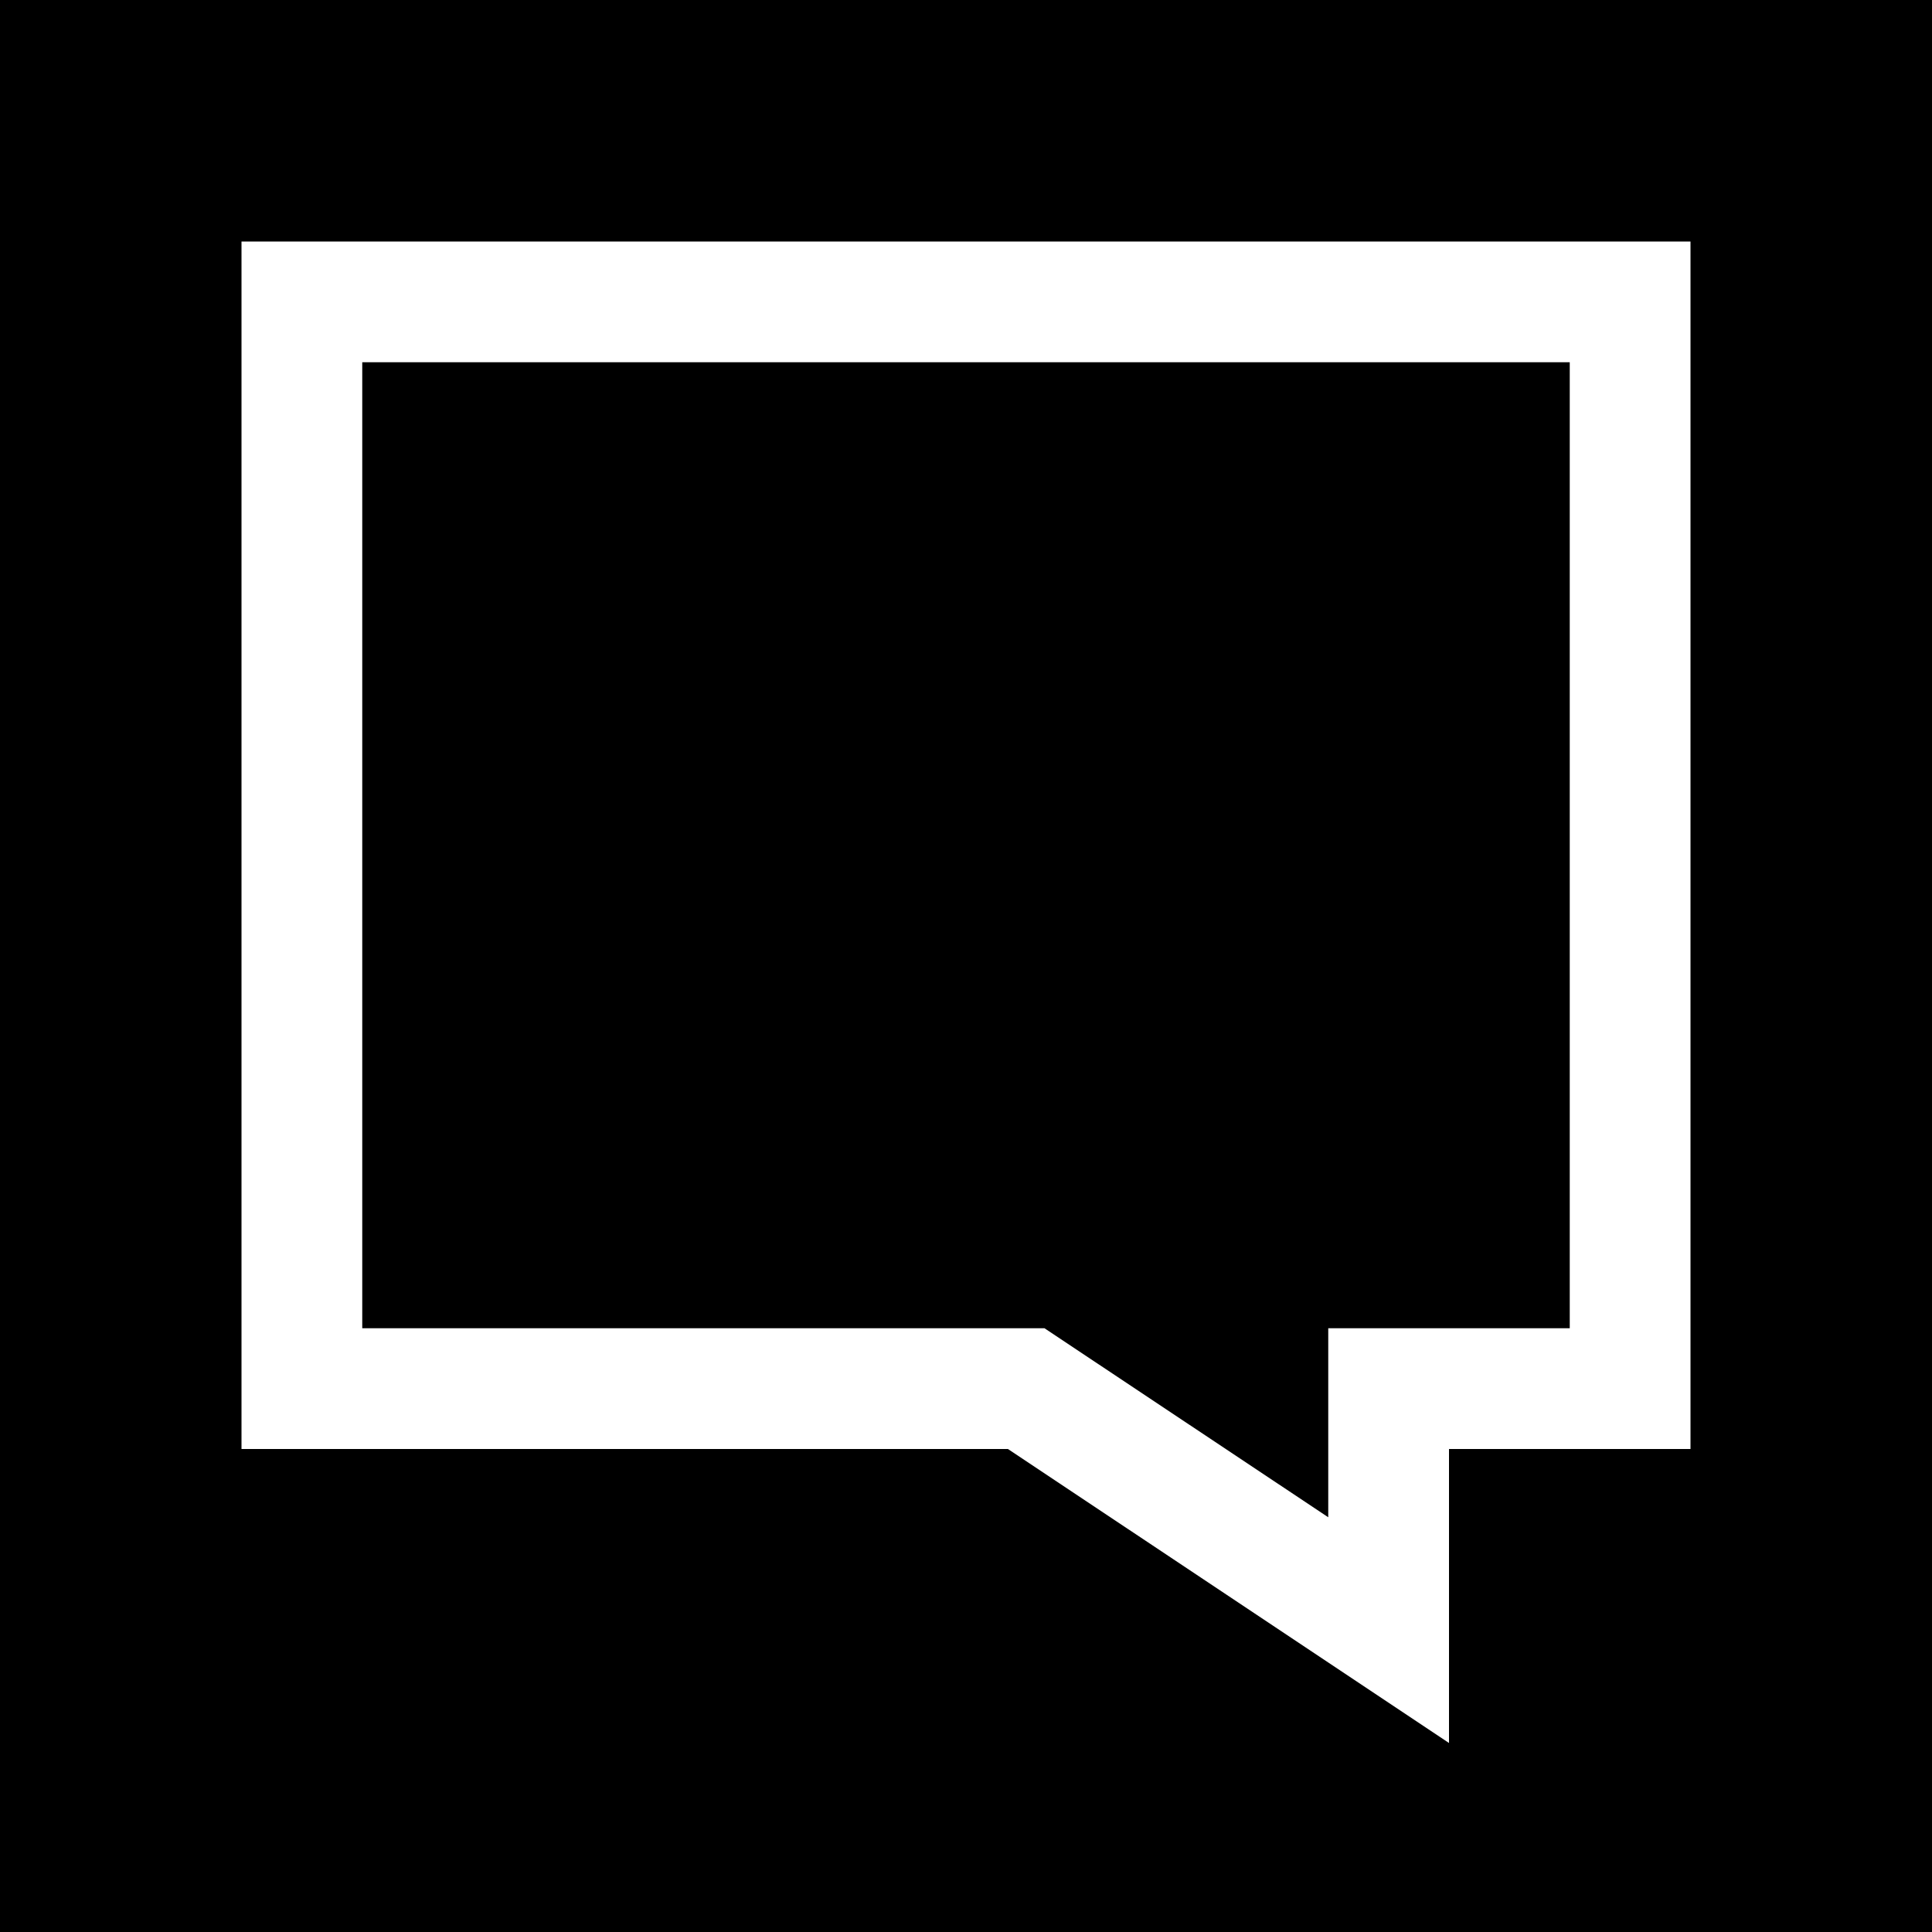
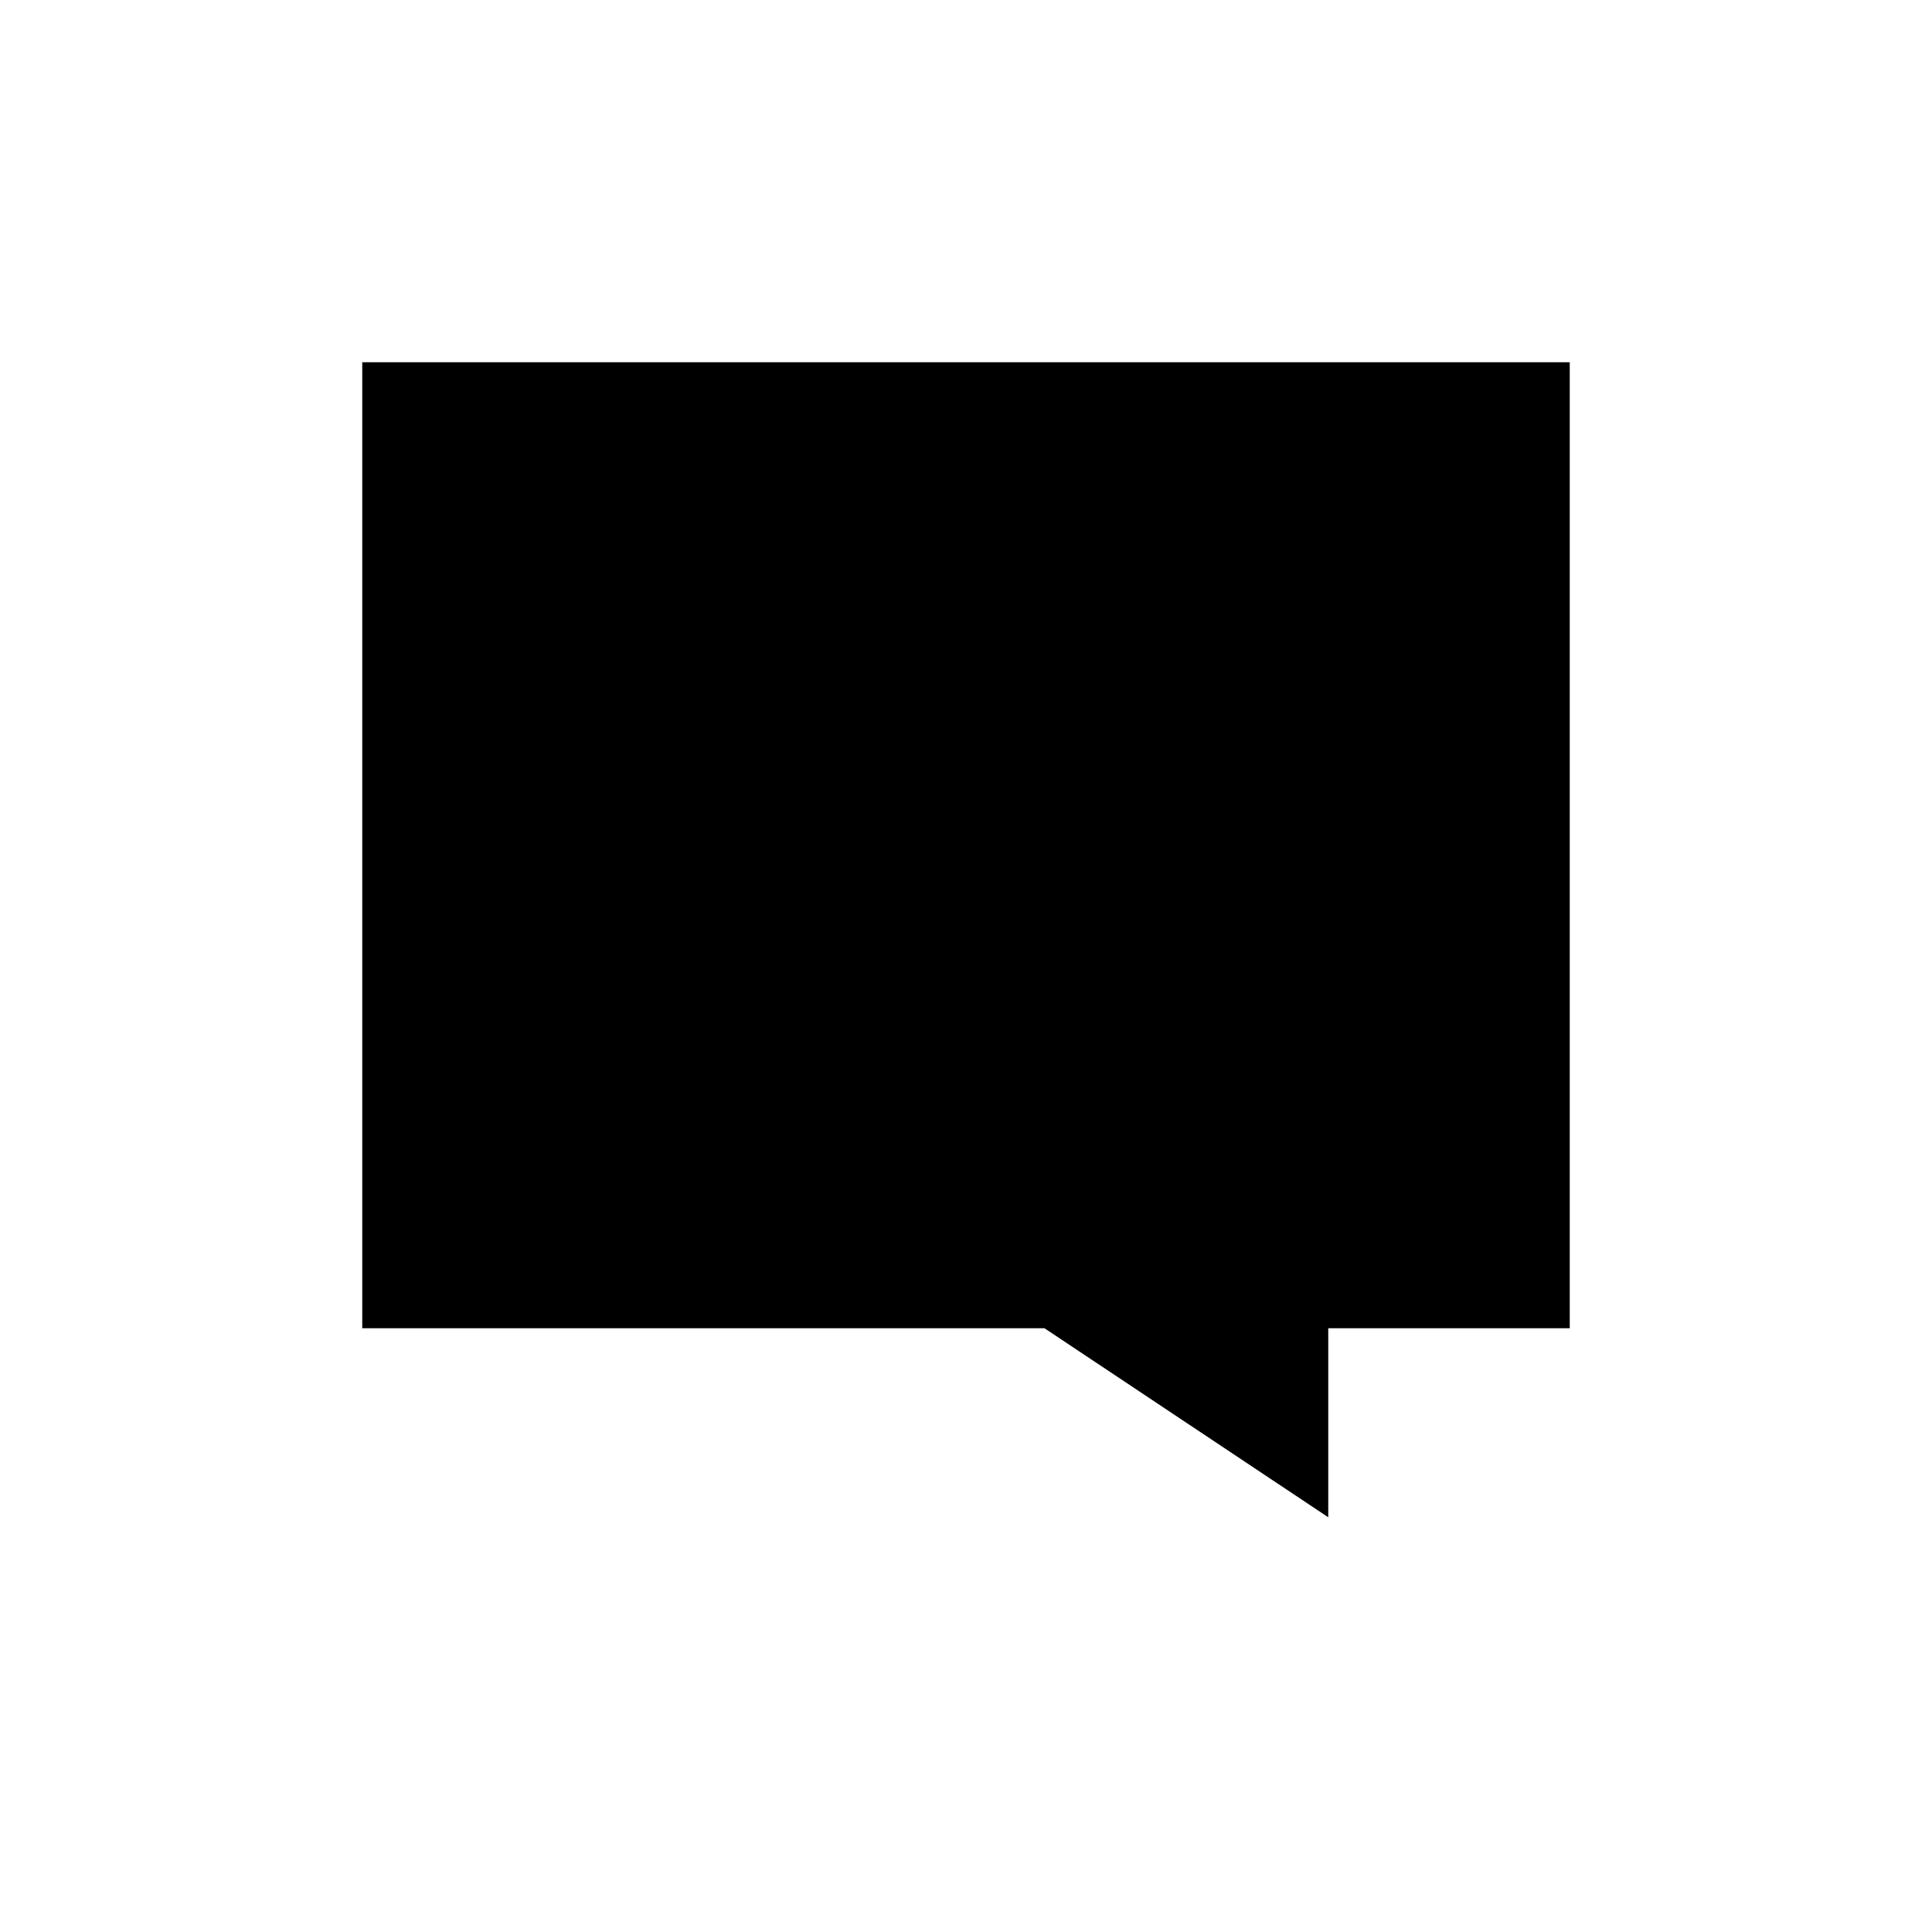
<svg xmlns="http://www.w3.org/2000/svg" width="24" height="24" viewBox="0 0 24 24" fill="none">
-   <path d="M0 24H24V0H0V24ZM3 3H21V18H18V21.652L12.521 18H3V3Z" fill="black" />
  <path d="M12.375 16.5H12.975L16.5 18.848V18V17.25V16.5H19.5V4.5H4.5V16.5H11.25H12.375Z" fill="black" />
</svg>